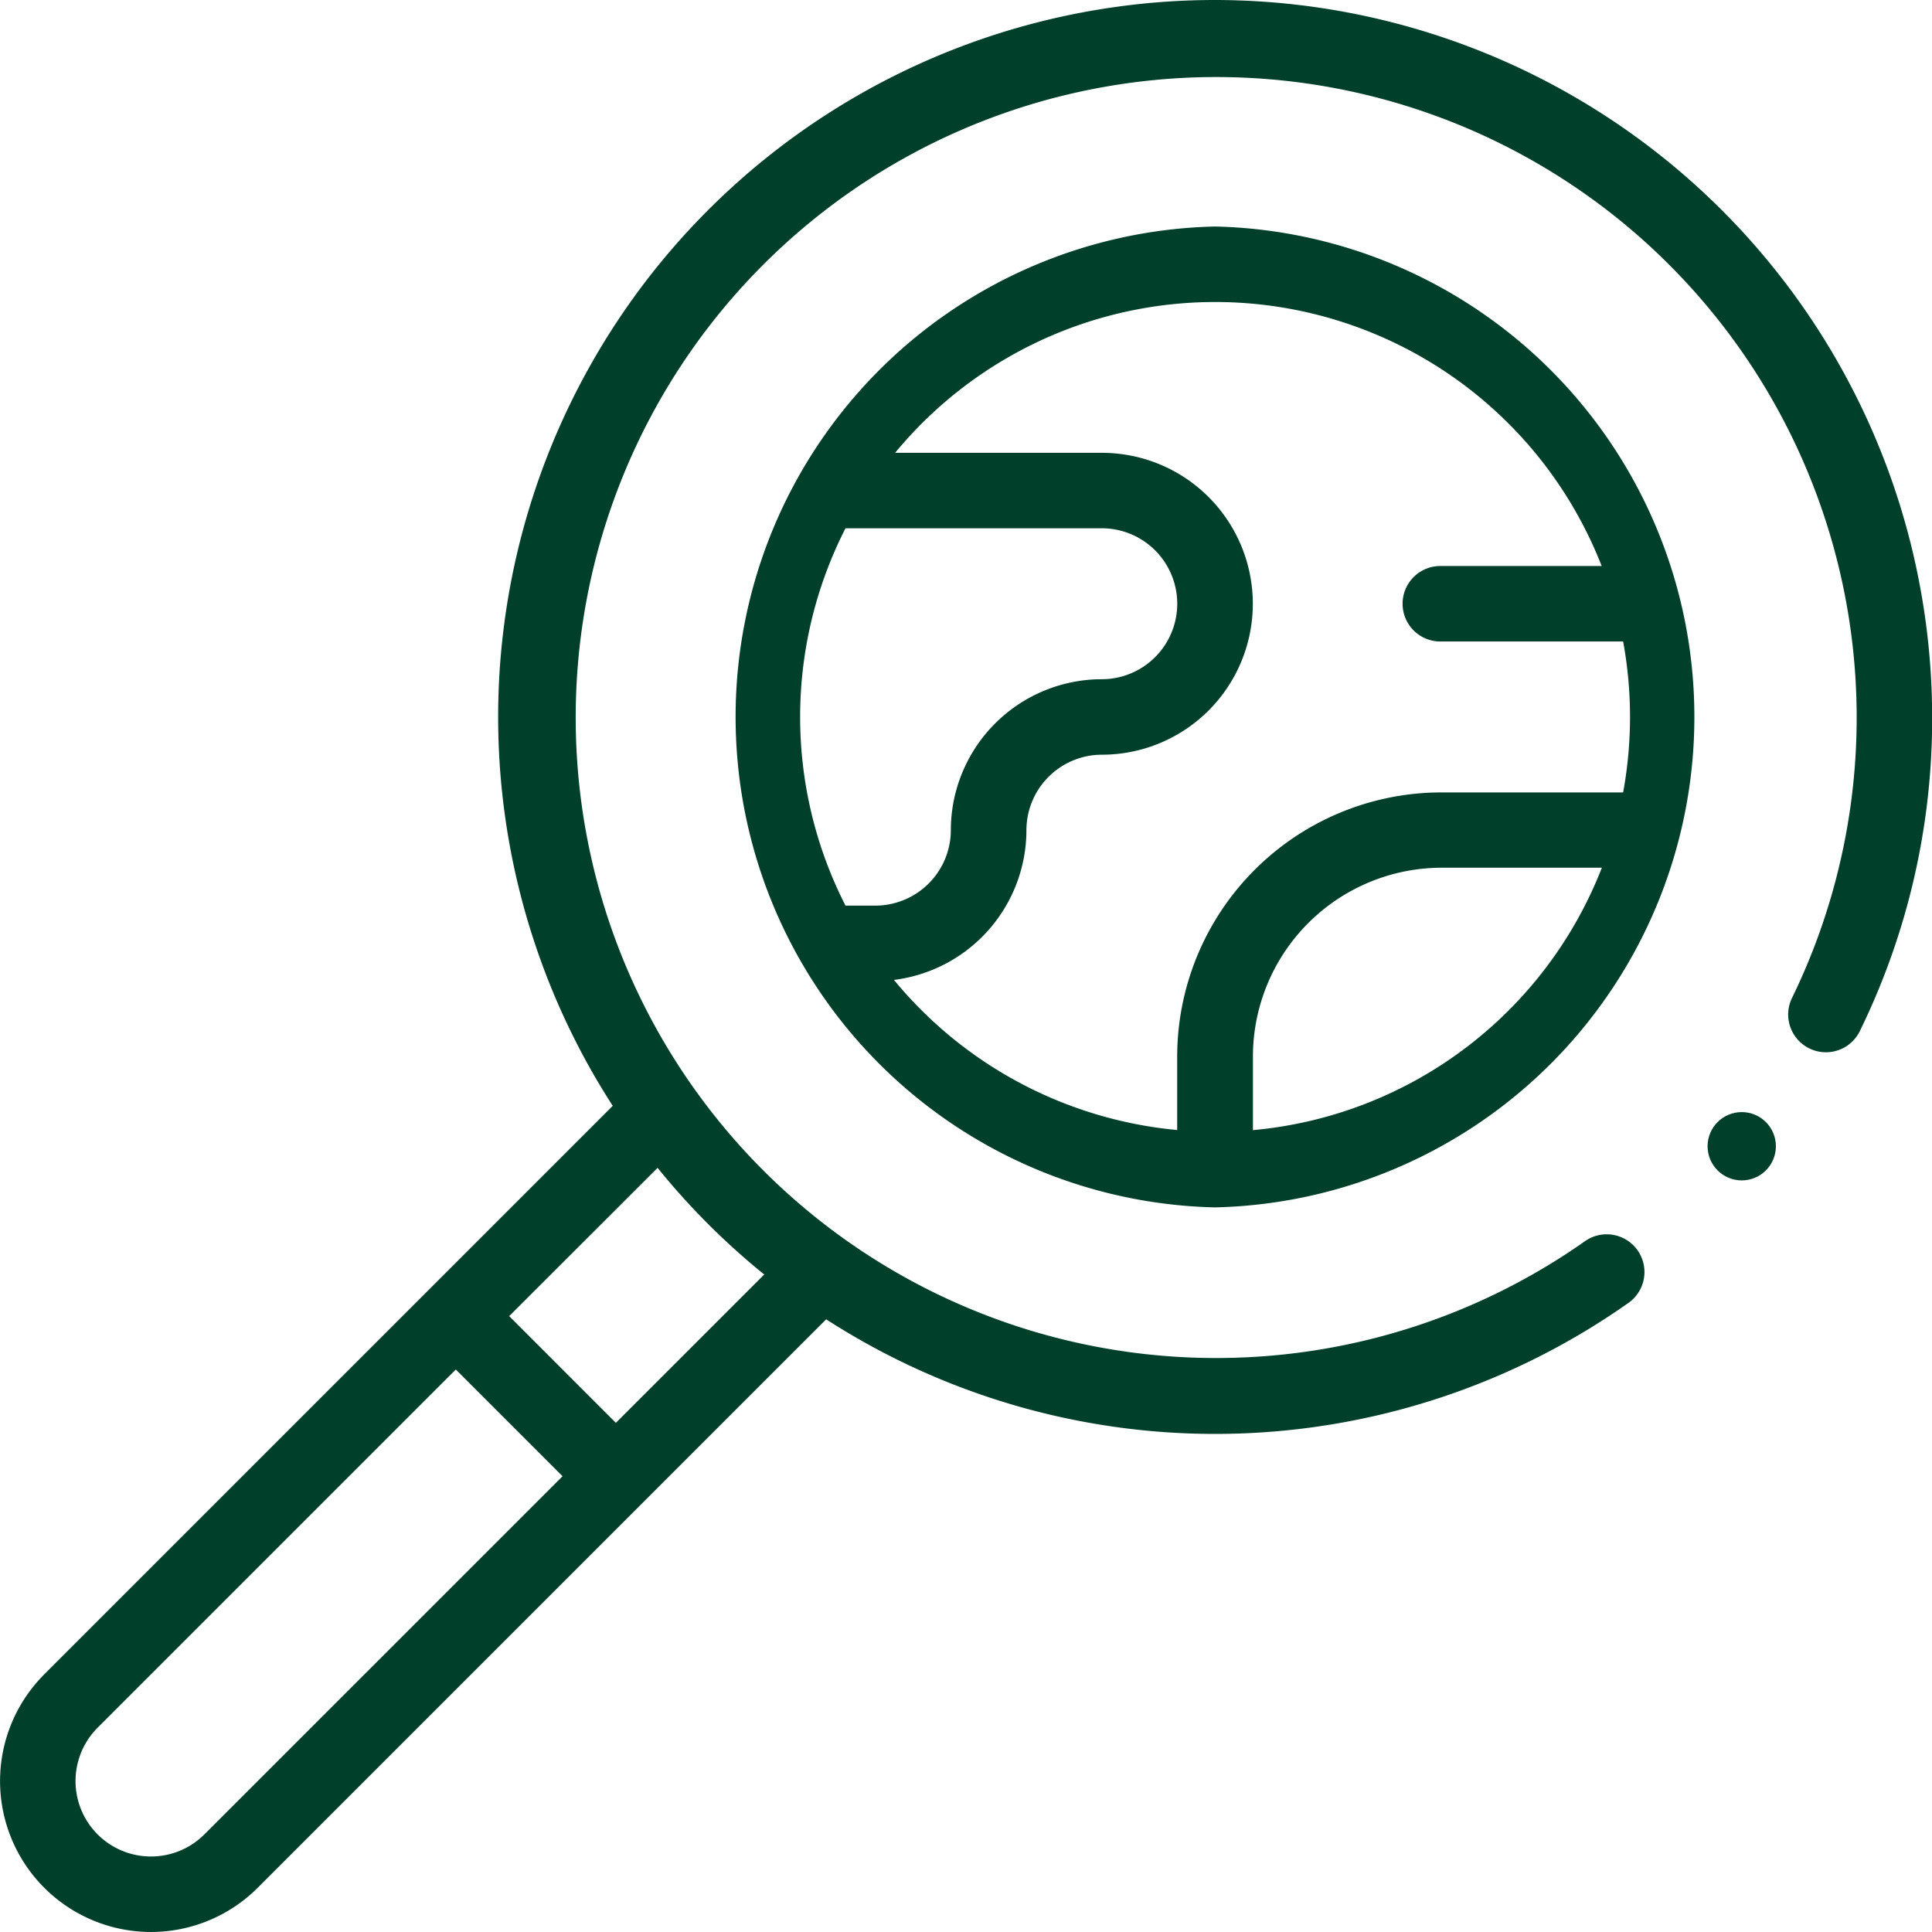
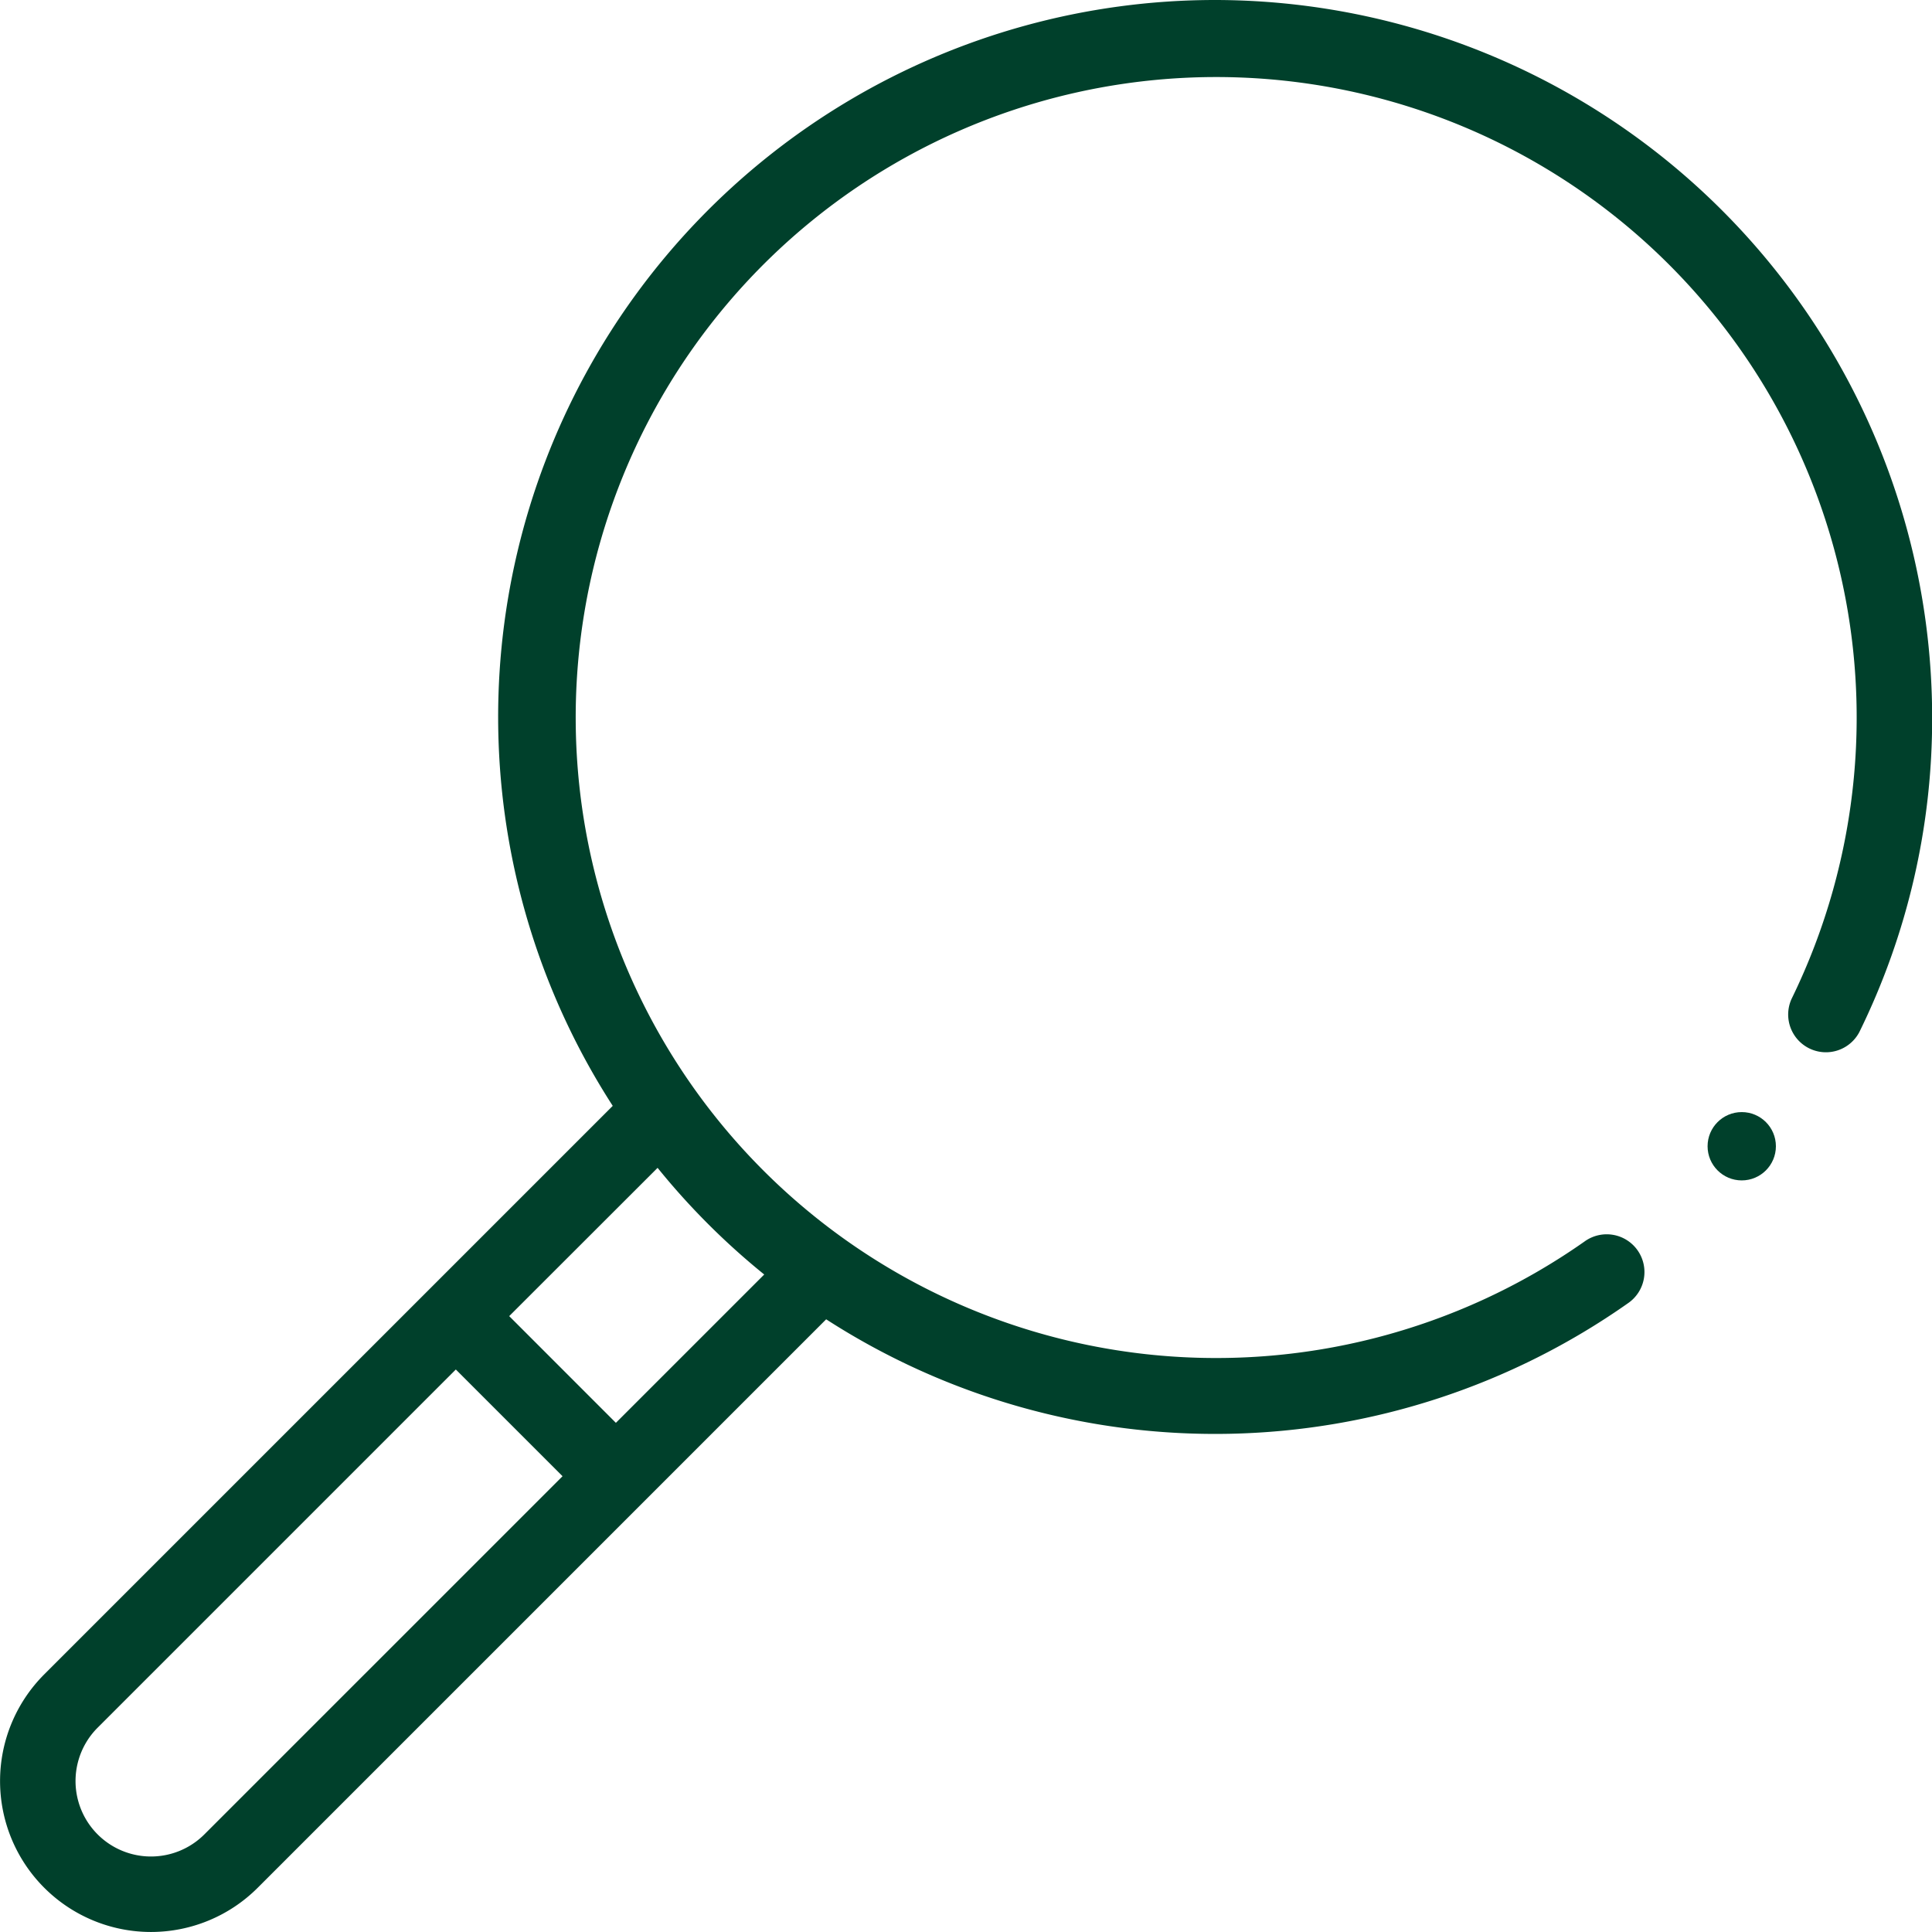
<svg xmlns="http://www.w3.org/2000/svg" id="geography_1_" data-name="geography (1)" width="52.773" height="52.773" viewBox="0 0 52.773 52.773">
-   <path id="Tracciato_6546" data-name="Tracciato 6546" d="M205.434,60.03a13.4,13.4,0,0,0-.045,26.792l.046,0,.039,0a13.4,13.4,0,0,0-.04-26.792ZM195.34,78.58a11.335,11.335,0,0,1,0-10.307h7a2.061,2.061,0,0,1,0,4.123,4.128,4.128,0,0,0-4.123,4.123,2.064,2.064,0,0,1-2.061,2.061Zm1.329,2.029a4.128,4.128,0,0,0,3.613-4.09,2.064,2.064,0,0,1,2.061-2.061,4.123,4.123,0,0,0,0-8.246h-5.648a11.335,11.335,0,0,1,19.3,3.092h-4.375a1.031,1.031,0,1,0,0,2.061h4.961a11.386,11.386,0,0,1,0,4.123h-4.961A7.223,7.223,0,0,0,204.4,82.7v2.01a11.388,11.388,0,0,1-7.736-4.1Zm9.8,4.1V82.7a5.161,5.161,0,0,1,5.154-5.155H216A11.325,11.325,0,0,1,206.466,84.713Z" transform="translate(-172.245 -53.843)" fill="#00402b" />
  <circle id="Ellisse_95" data-name="Ellisse 95" cx="0.933" cy="0.933" r="0.933" transform="translate(46.643 30.377)" fill="#00402b" />
  <path id="Tracciato_6547" data-name="Tracciato 6547" d="M33.19,0A19.586,19.586,0,0,0,16.737,30.207L1.209,45.735a4.122,4.122,0,0,0,5.83,5.83L22.567,36.037a19.594,19.594,0,0,0,21.9-.438,1.031,1.031,0,1,0-1.188-1.685,17.495,17.495,0,1,1,5.659-6.631,1.031,1.031,0,0,0,1.851.907,19.4,19.4,0,0,0,1.988-8.607A19.606,19.606,0,0,0,33.19,0ZM5.582,50.107a2.061,2.061,0,1,1-2.915-2.915l9.784-9.784,2.915,2.915ZM20.876,34.812l-4.053,4.053L13.909,35.95,17.962,31.9a19.589,19.589,0,0,0,2.915,2.915Z" transform="translate(0)" fill="#00402b" />
</svg>